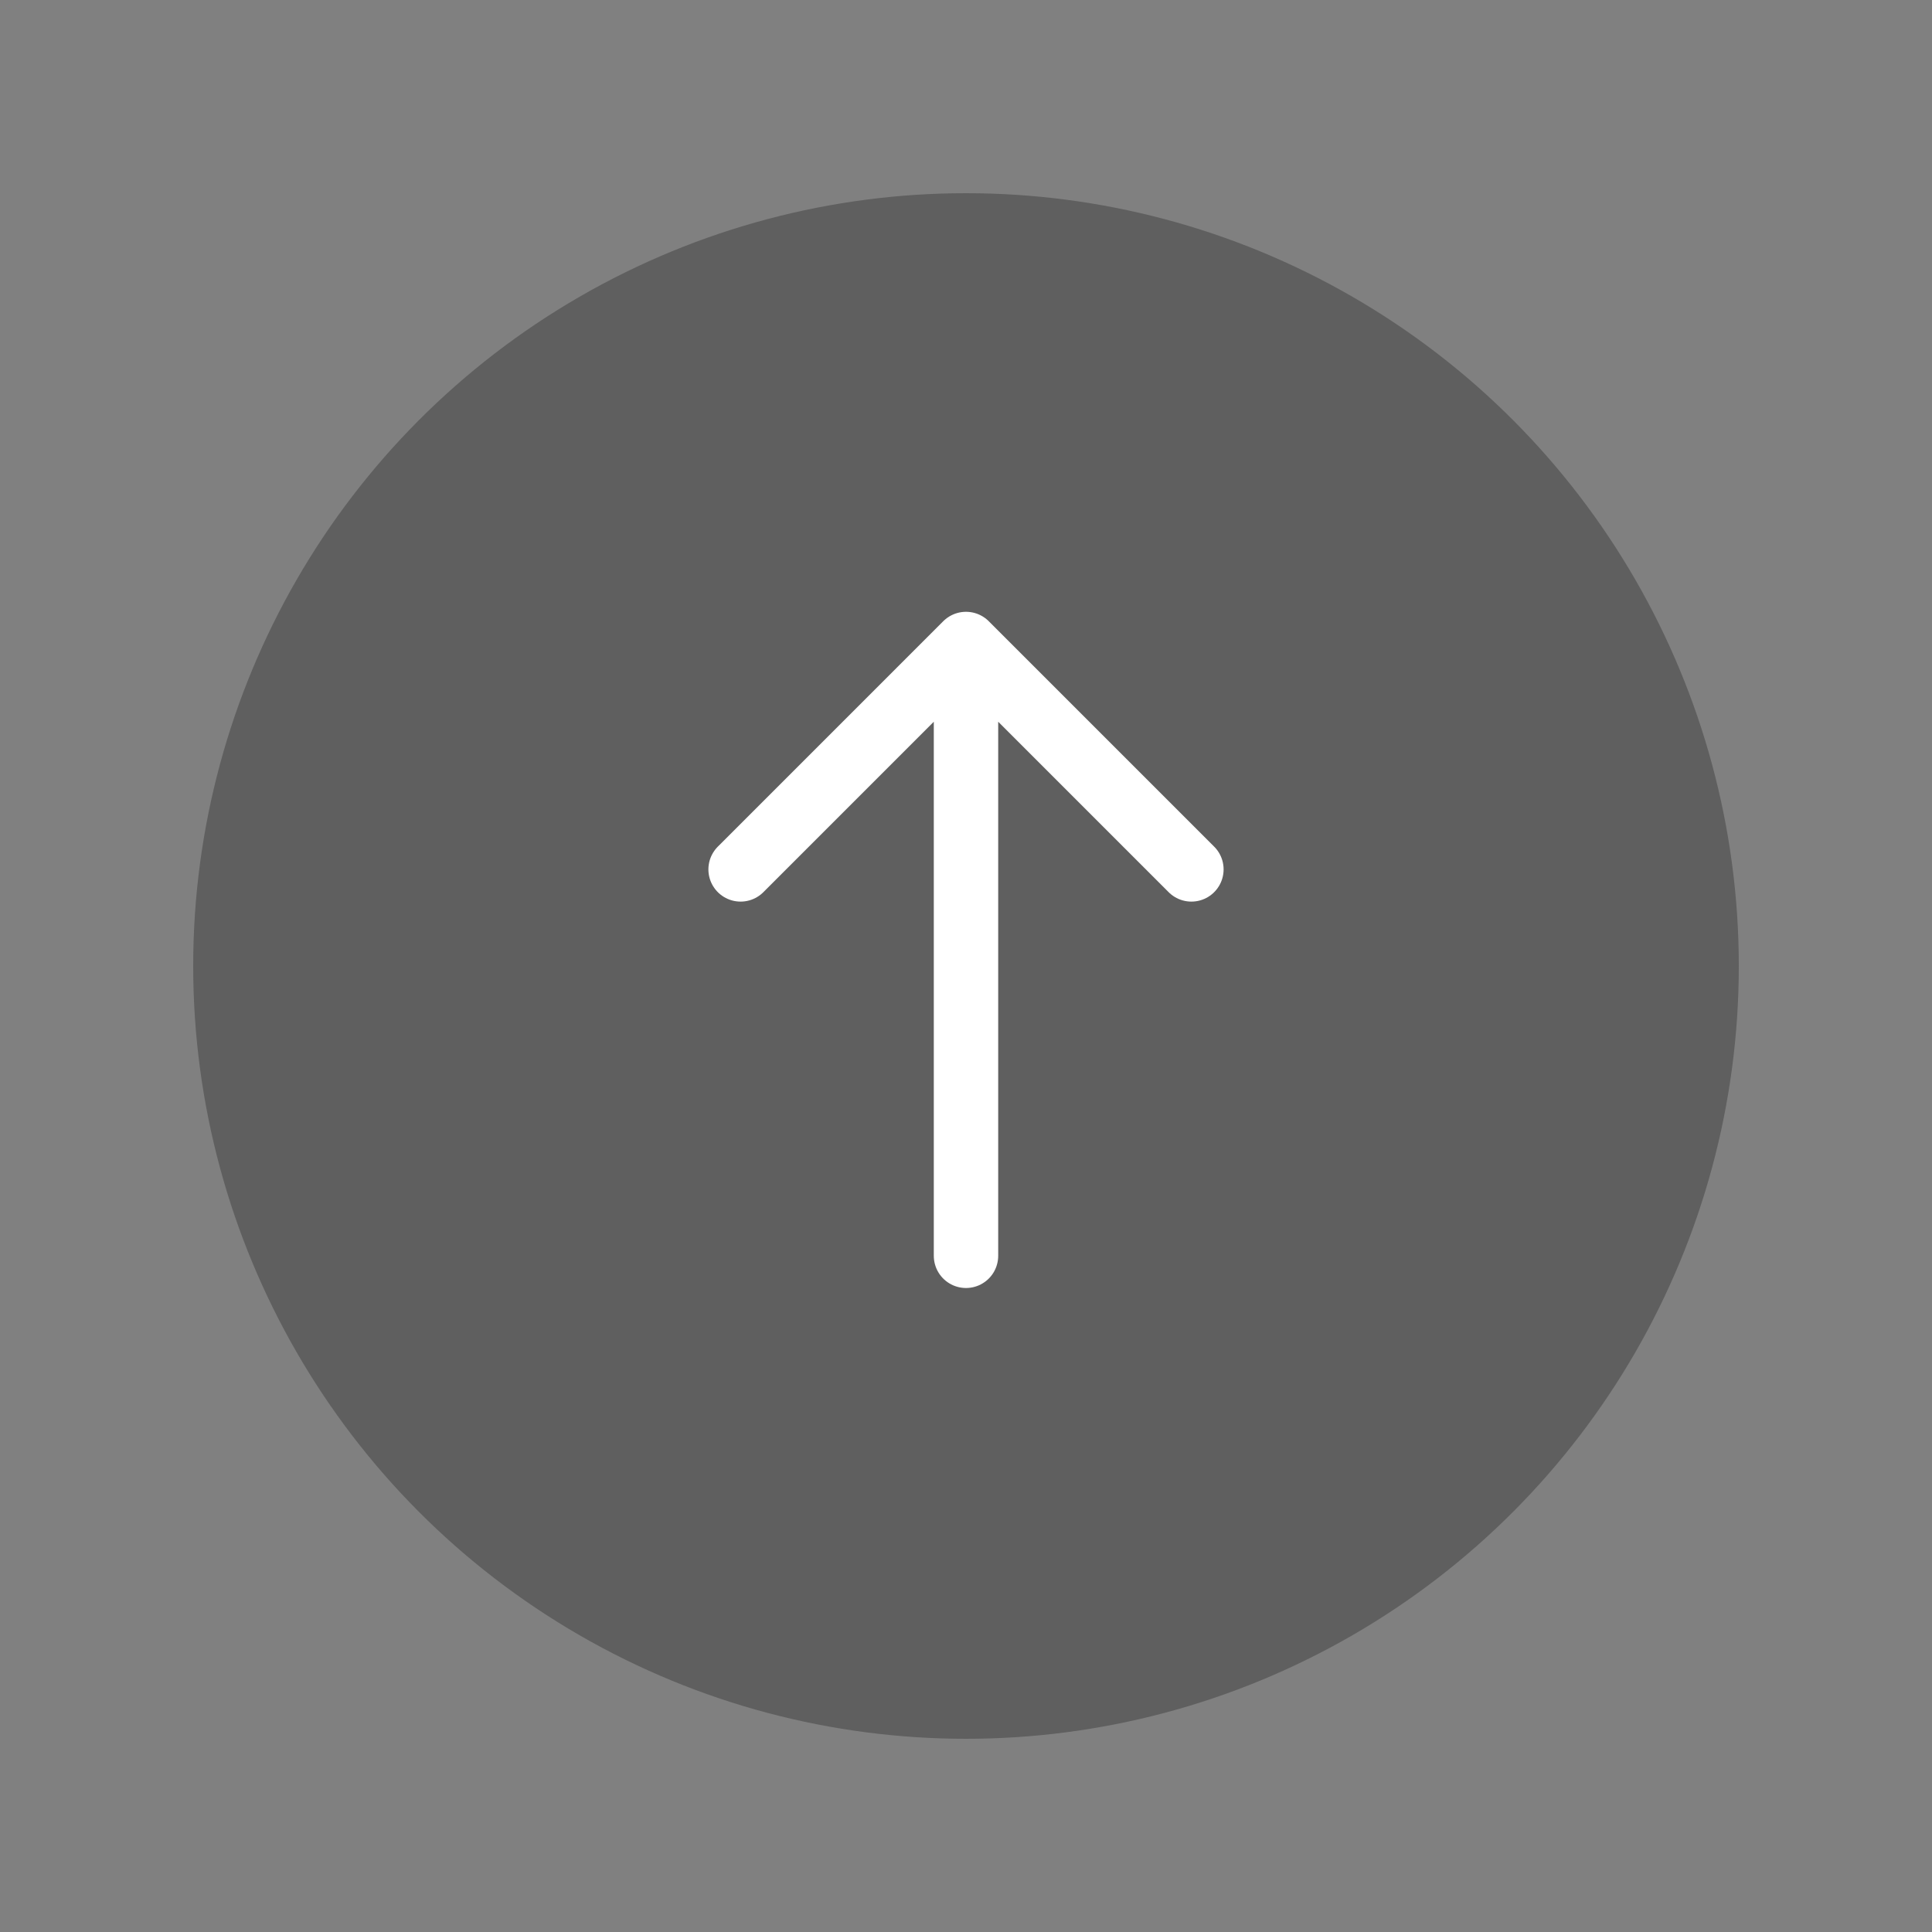
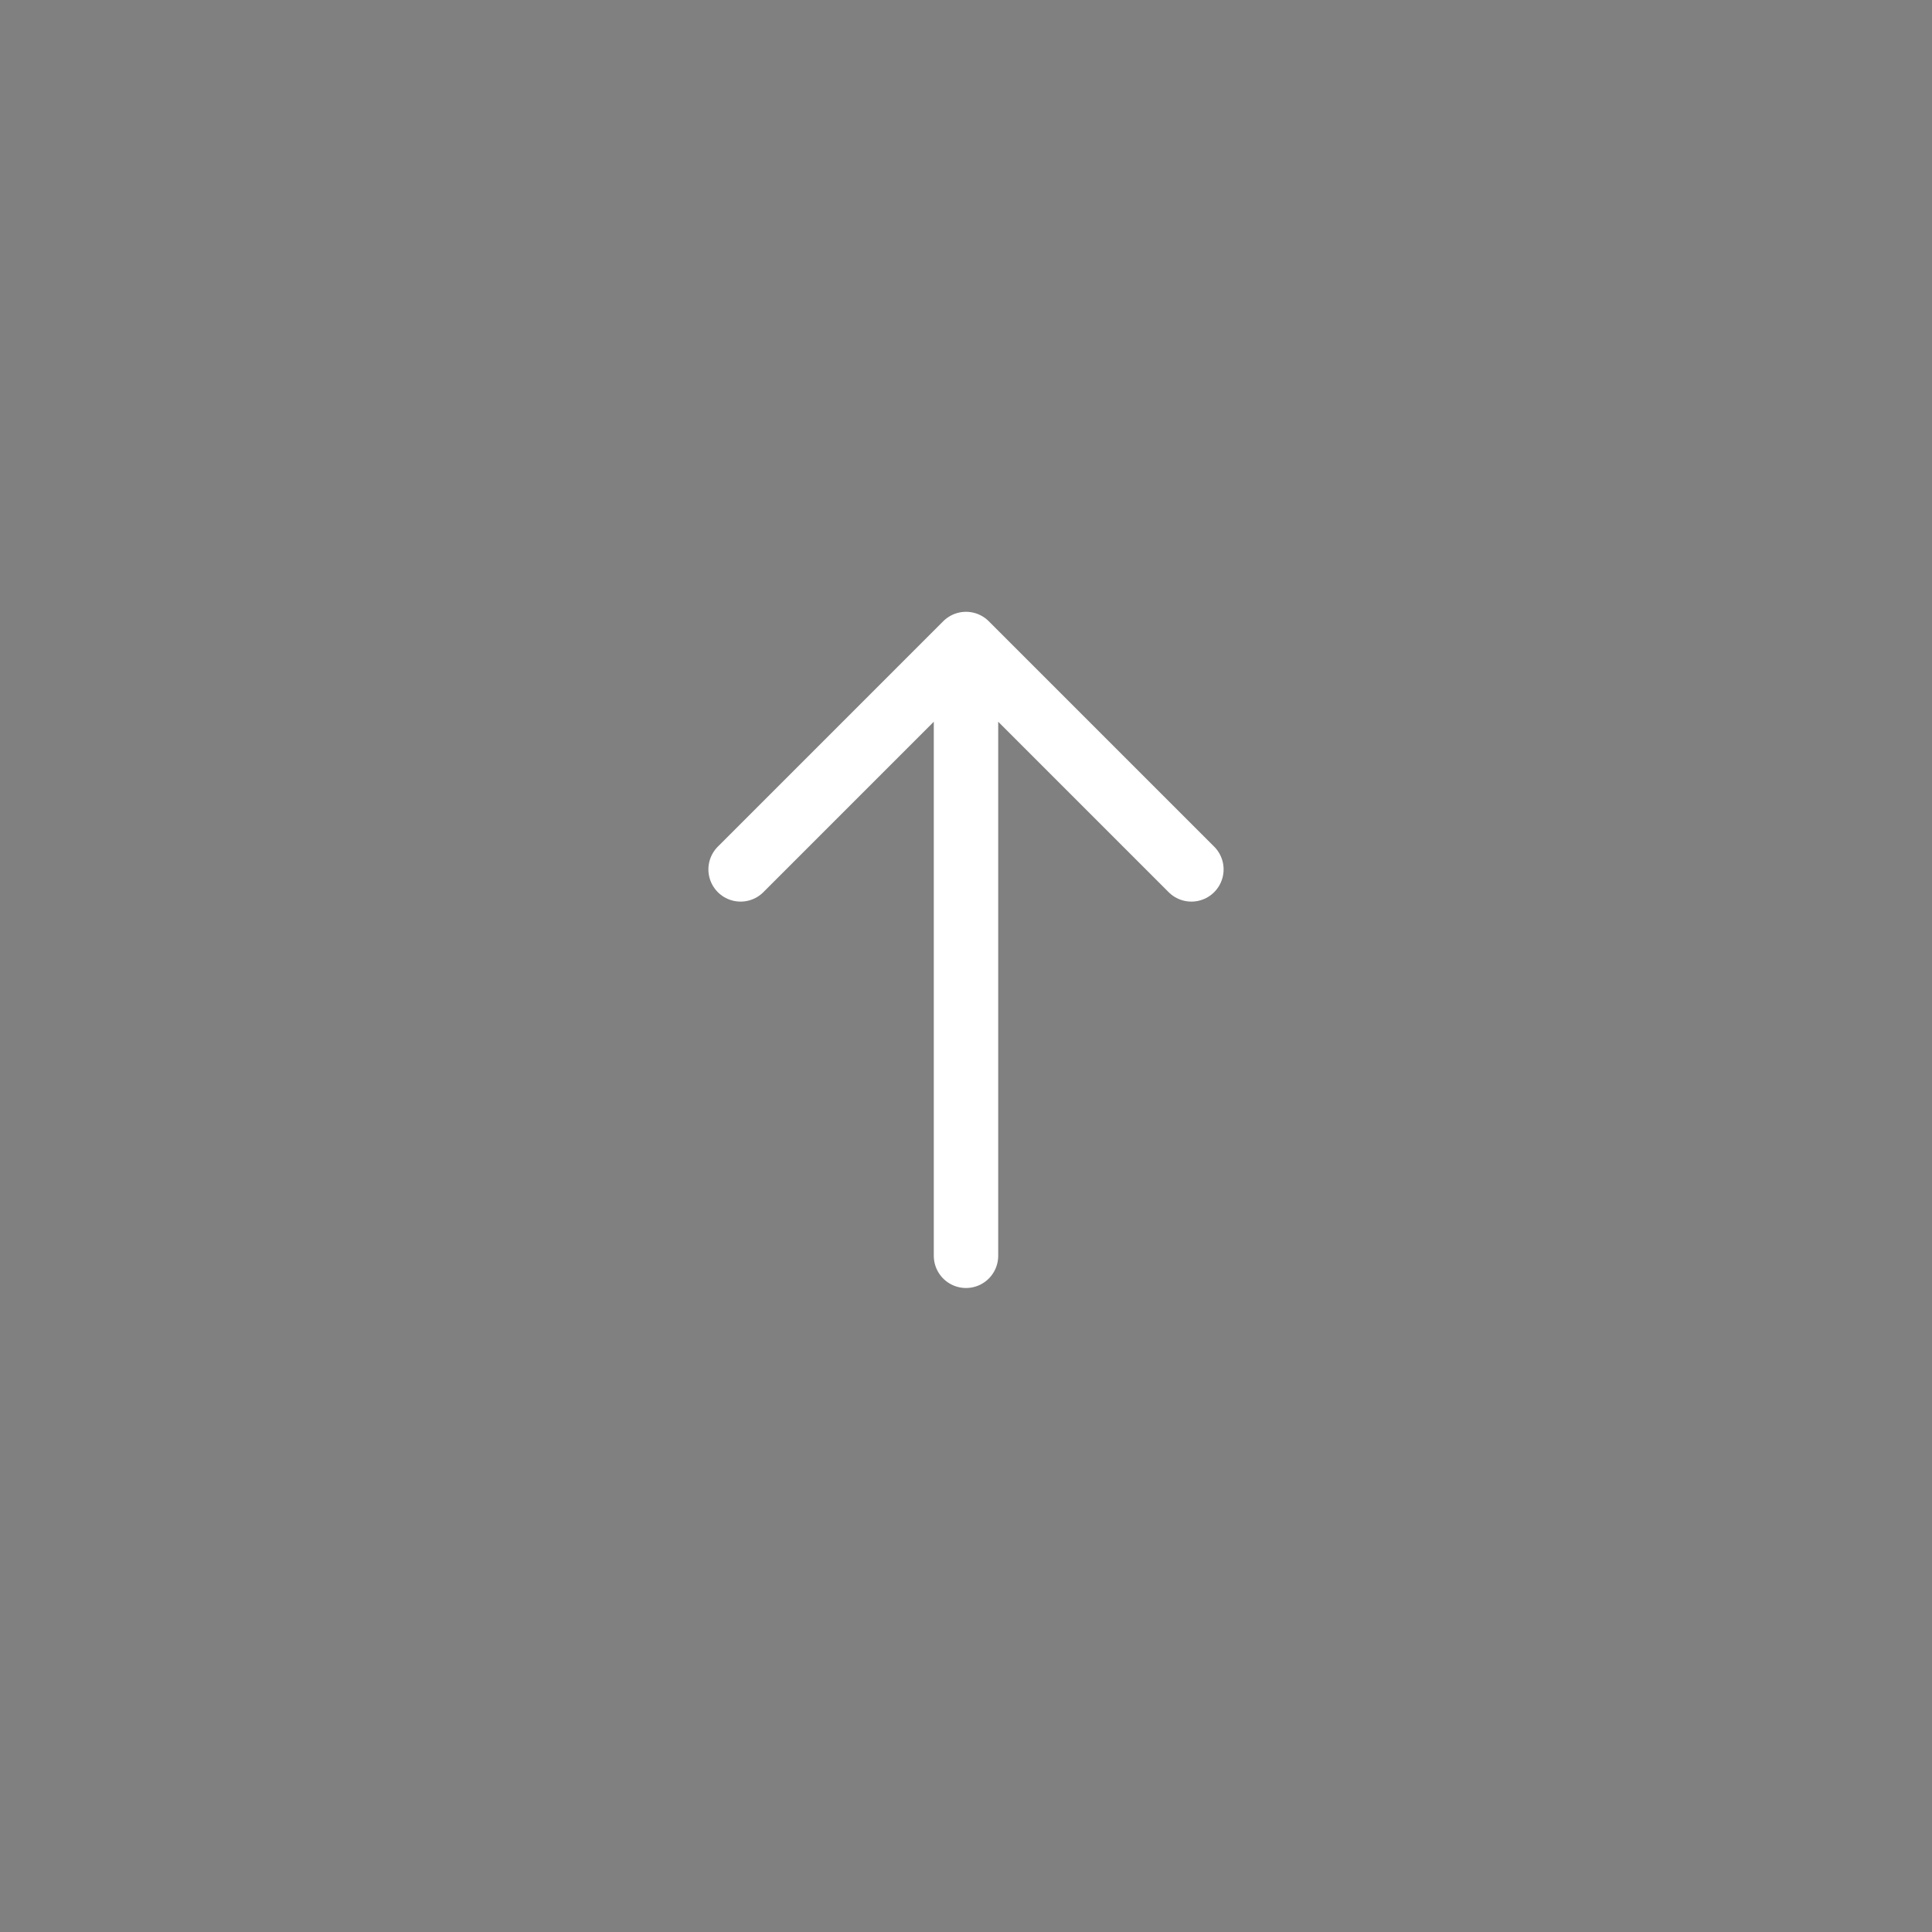
<svg xmlns="http://www.w3.org/2000/svg" width="60" height="60" viewBox="0 0 60 60" fill="none">
  <rect x="0" y="0" width="60" height="60" fill="#808080" stroke="none" />
-   <circle opacity="0.4" cx="30" cy="30" r="24" fill="#2E2E2E" />
  <path d="M30 39V20M30 20L23 27M30 20L37 27" stroke="white" stroke-width="2" stroke-linecap="round" stroke-linejoin="round" />
</svg>